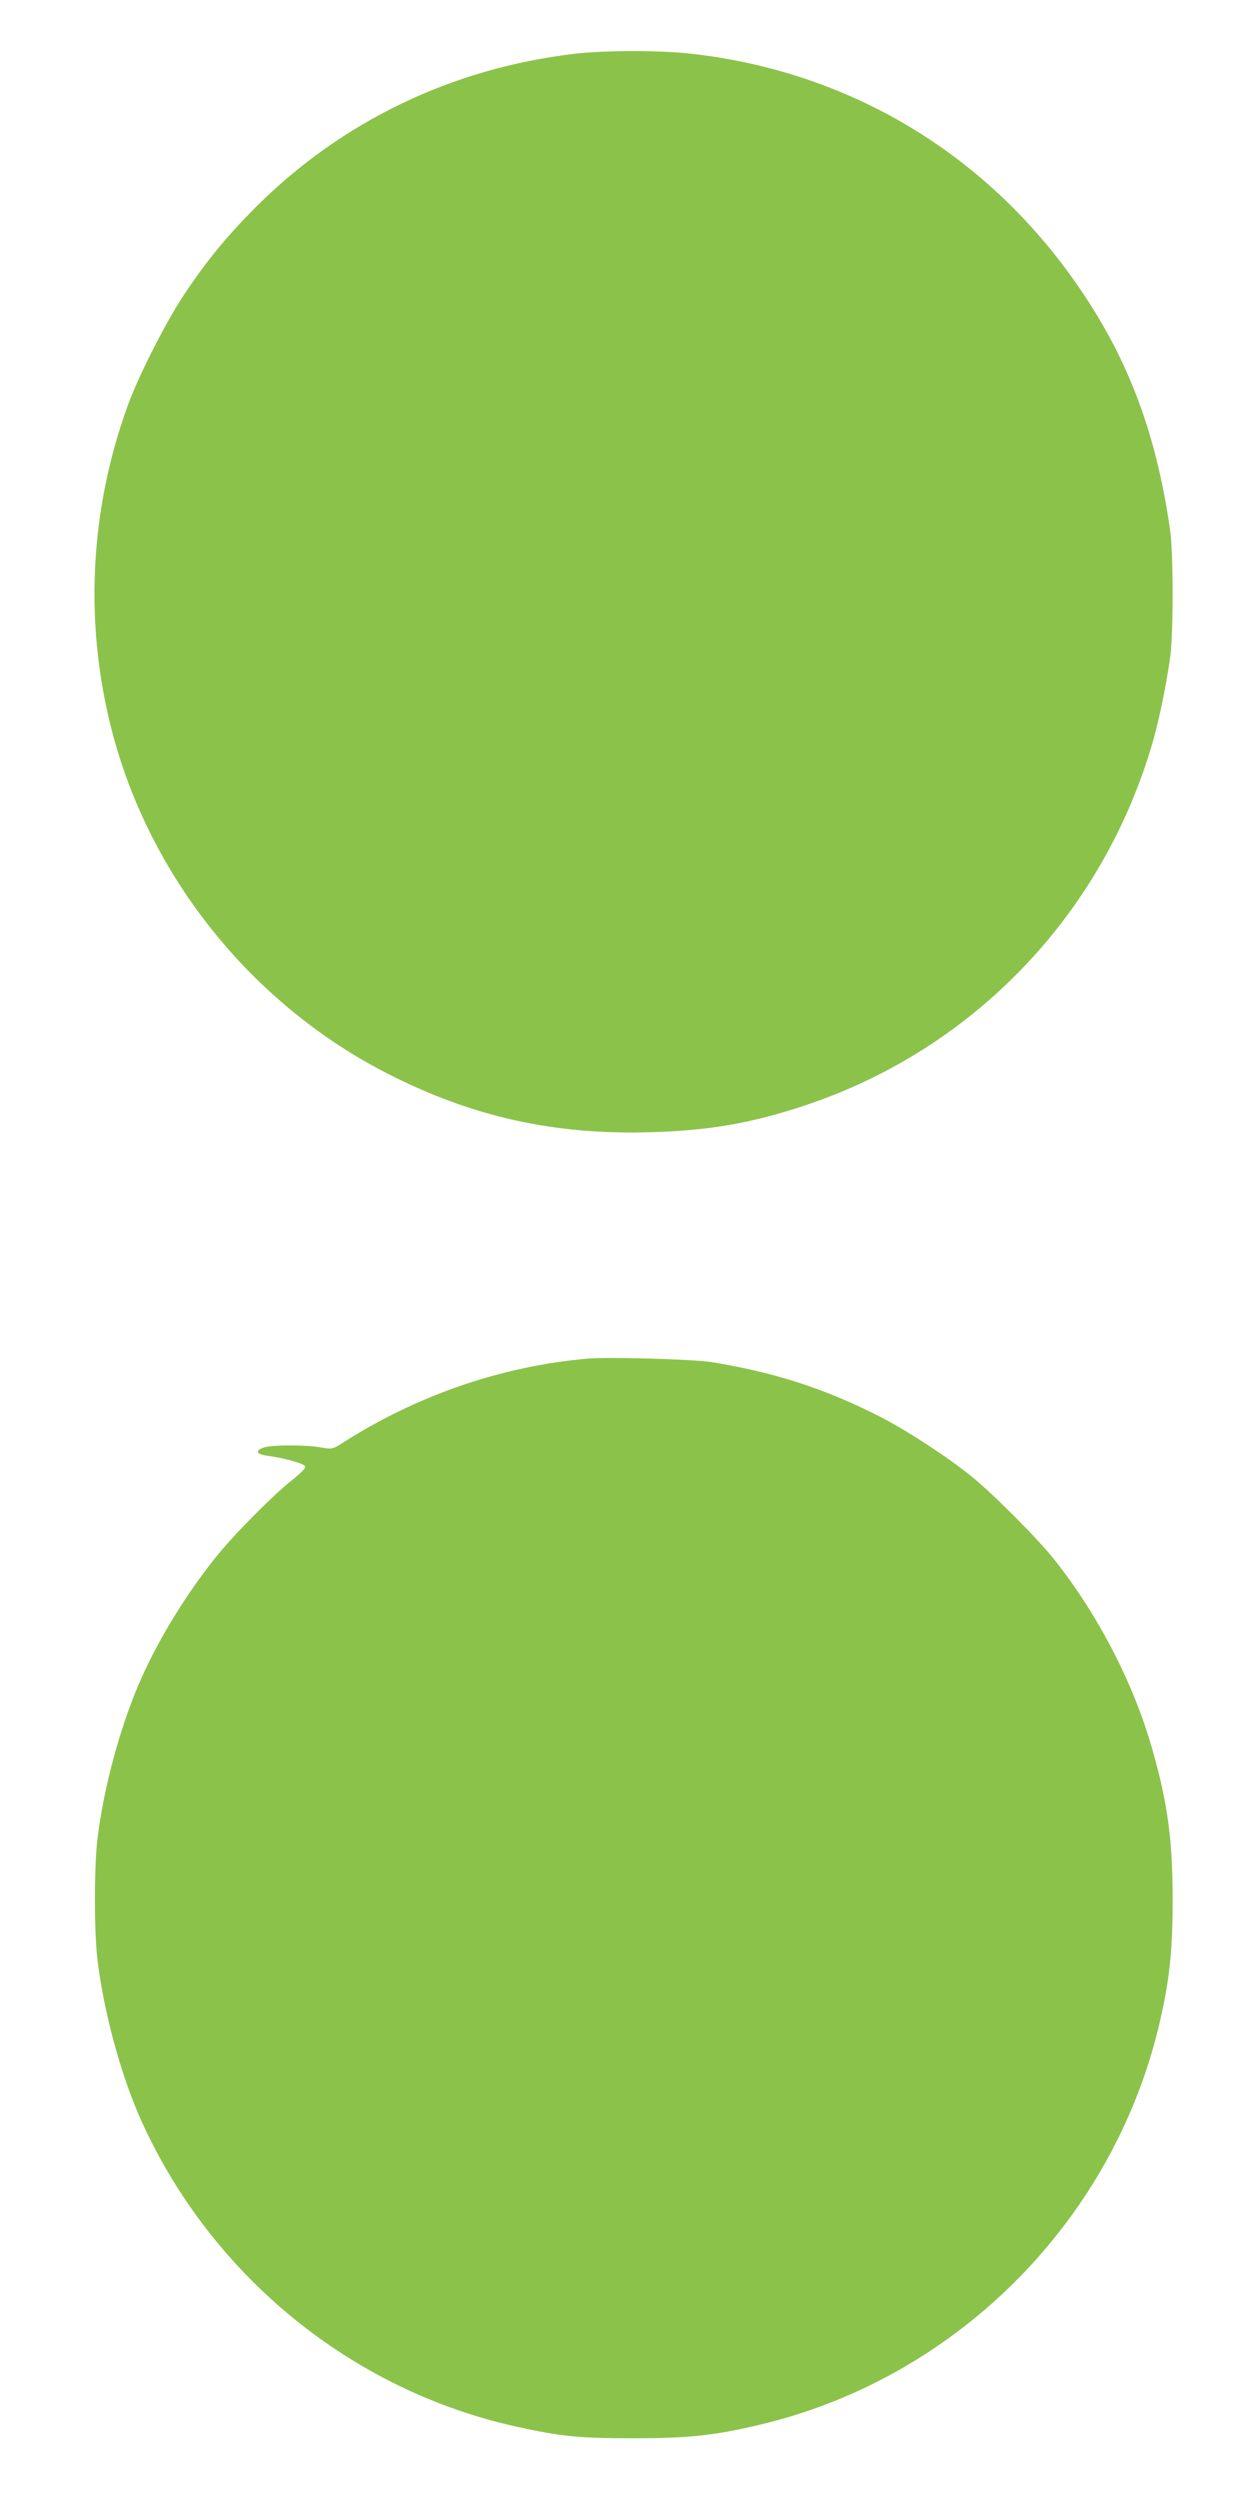
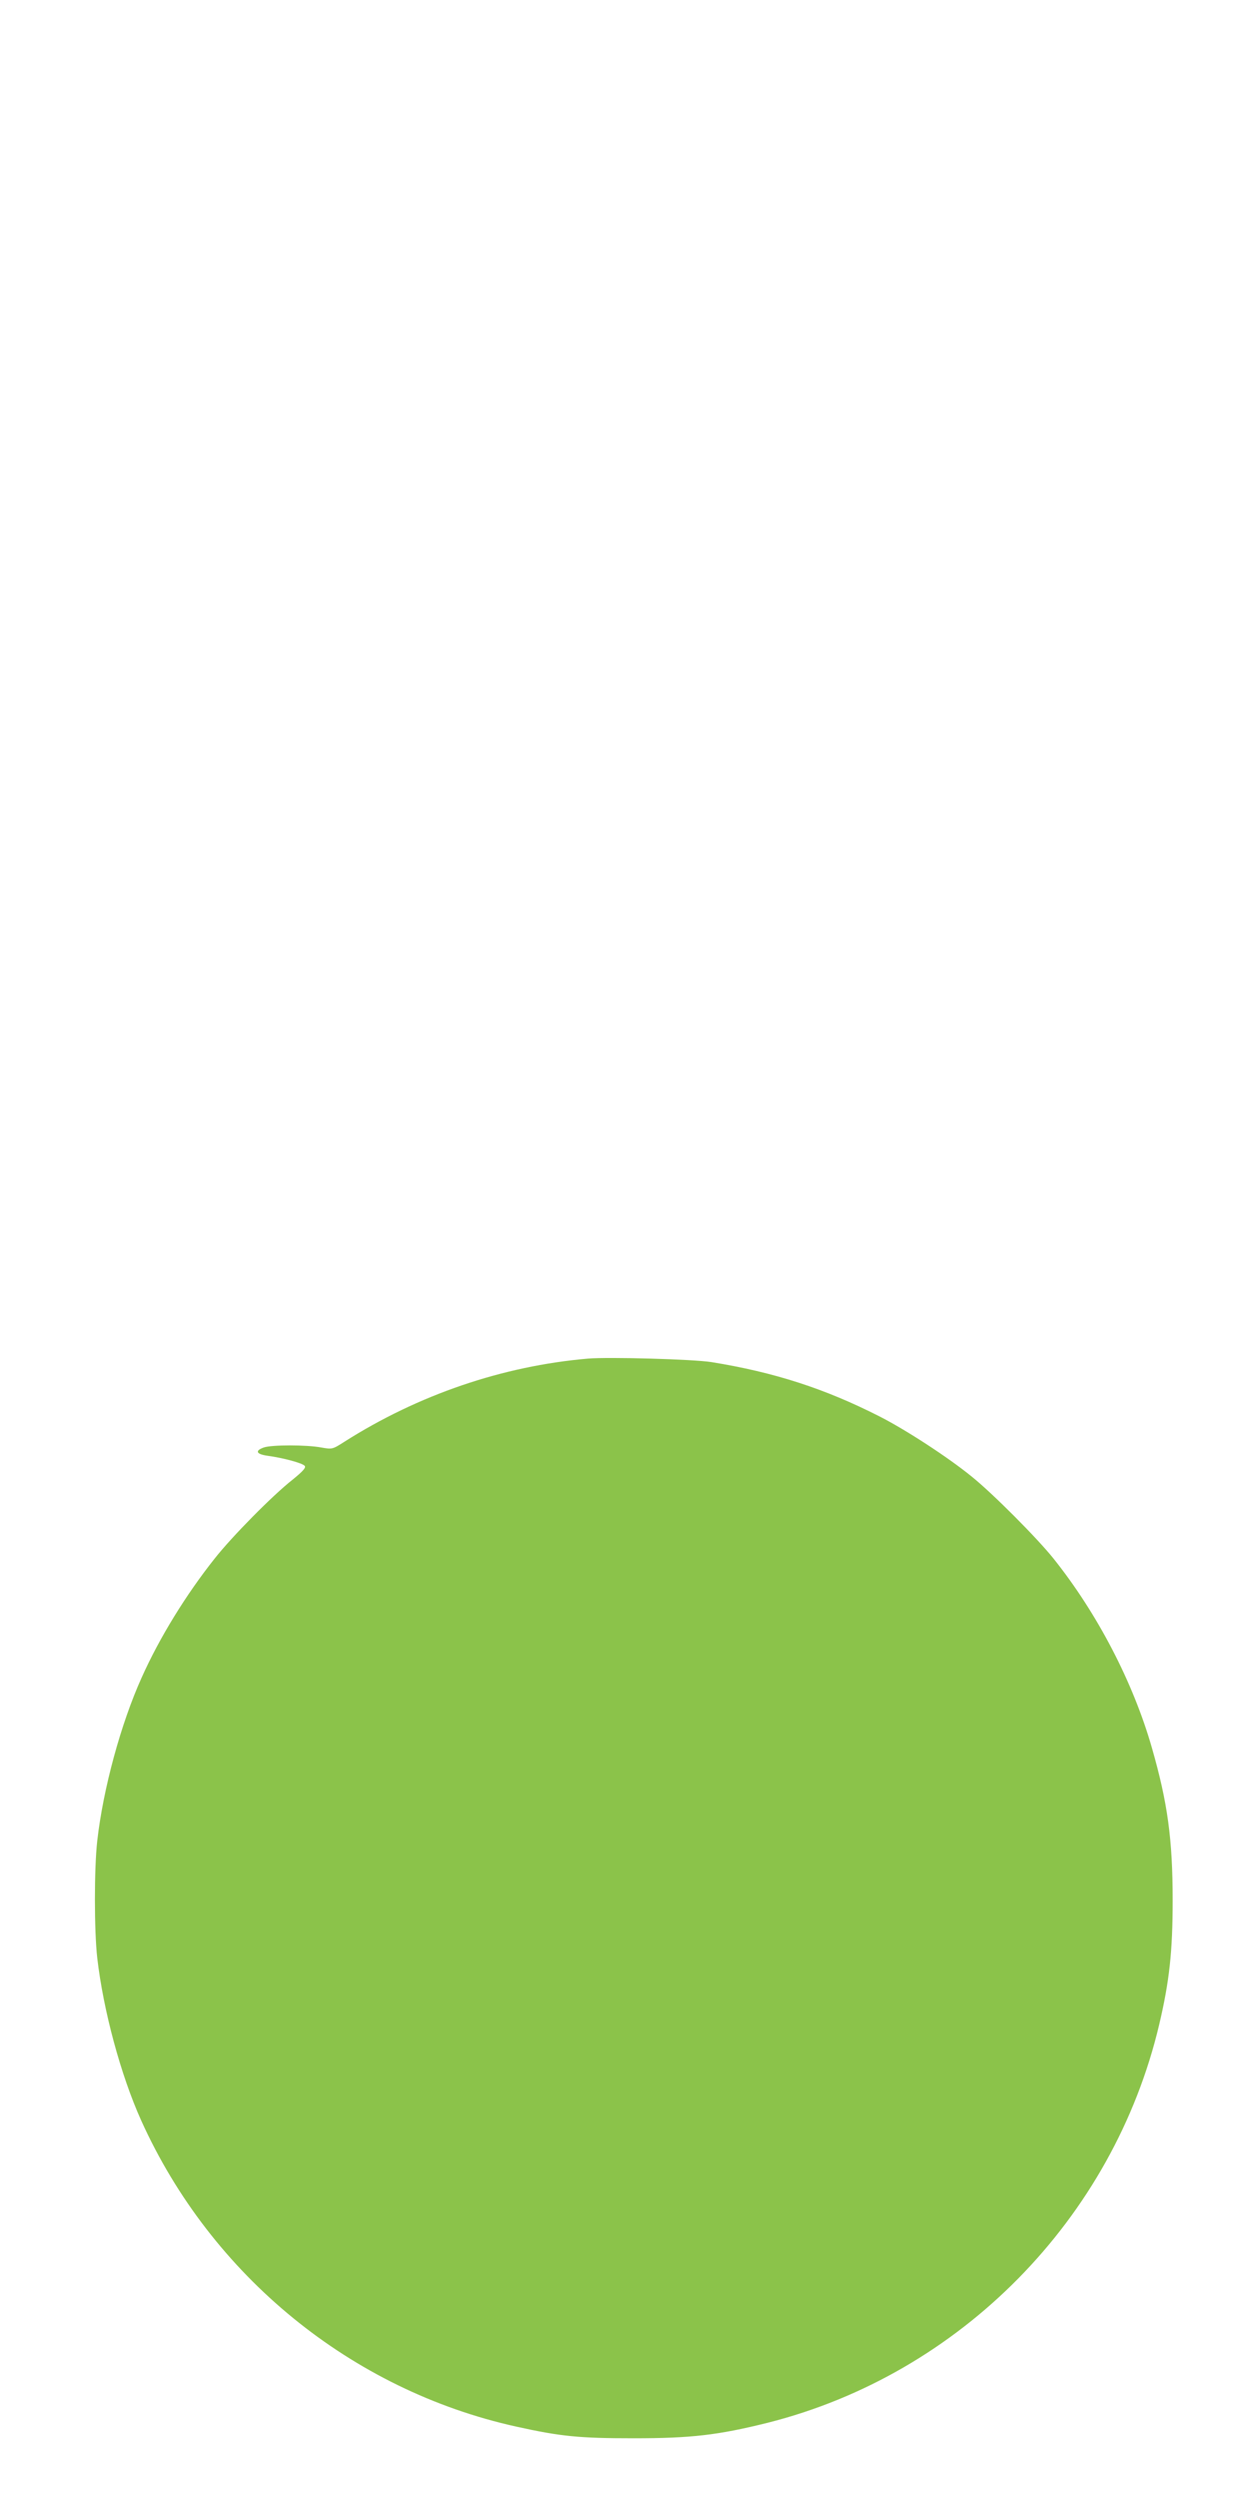
<svg xmlns="http://www.w3.org/2000/svg" version="1.0" width="640pt" height="1280pt" viewBox="0 0 640 1280" preserveAspectRatio="xMidYMid meet">
  <g transform="translate(0,1280) scale(0.1,-0.1)" fill="#8bc34a" stroke="none">
-     <path d="M2945 12525 c-627 -73 -1193 -344 -1635 -785 -149 -150 -248 -270 -364 -443 -94 -141 -235 -417 -290 -568 -202 -553 -227 -1149 -72 -1712 203 -735 723 -1370 1406 -1717 432 -219 846 -311 1339 -297 299 8 519 46 792 137 853 284 1510 962 1772 1830 38 124 78 317 99 470 16 125 16 528 -1 645 -61 430 -179 777 -371 1095 -461 765 -1207 1247 -2081 1345 -159 18 -440 18 -594 0z" />
    <path d="M3010 5844 c-437 -38 -868 -185 -1247 -426 -61 -39 -62 -39 -119 -29 -75 14 -252 14 -293 0 -48 -17 -39 -35 22 -43 79 -11 175 -37 187 -51 8 -9 -8 -27 -62 -71 -103 -81 -310 -291 -399 -404 -146 -184 -282 -404 -374 -610 -106 -235 -197 -569 -227 -835 -16 -141 -16 -459 0 -600 31 -268 120 -599 225 -832 359 -795 1076 -1380 1919 -1567 230 -51 325 -60 603 -60 293 0 431 16 684 79 988 249 1771 1045 2006 2039 52 221 69 373 69 636 0 313 -26 501 -106 780 -96 336 -279 688 -504 970 -84 105 -312 334 -419 420 -120 98 -338 240 -472 308 -279 142 -538 226 -860 278 -94 15 -526 27 -633 18z" />
  </g>
</svg>